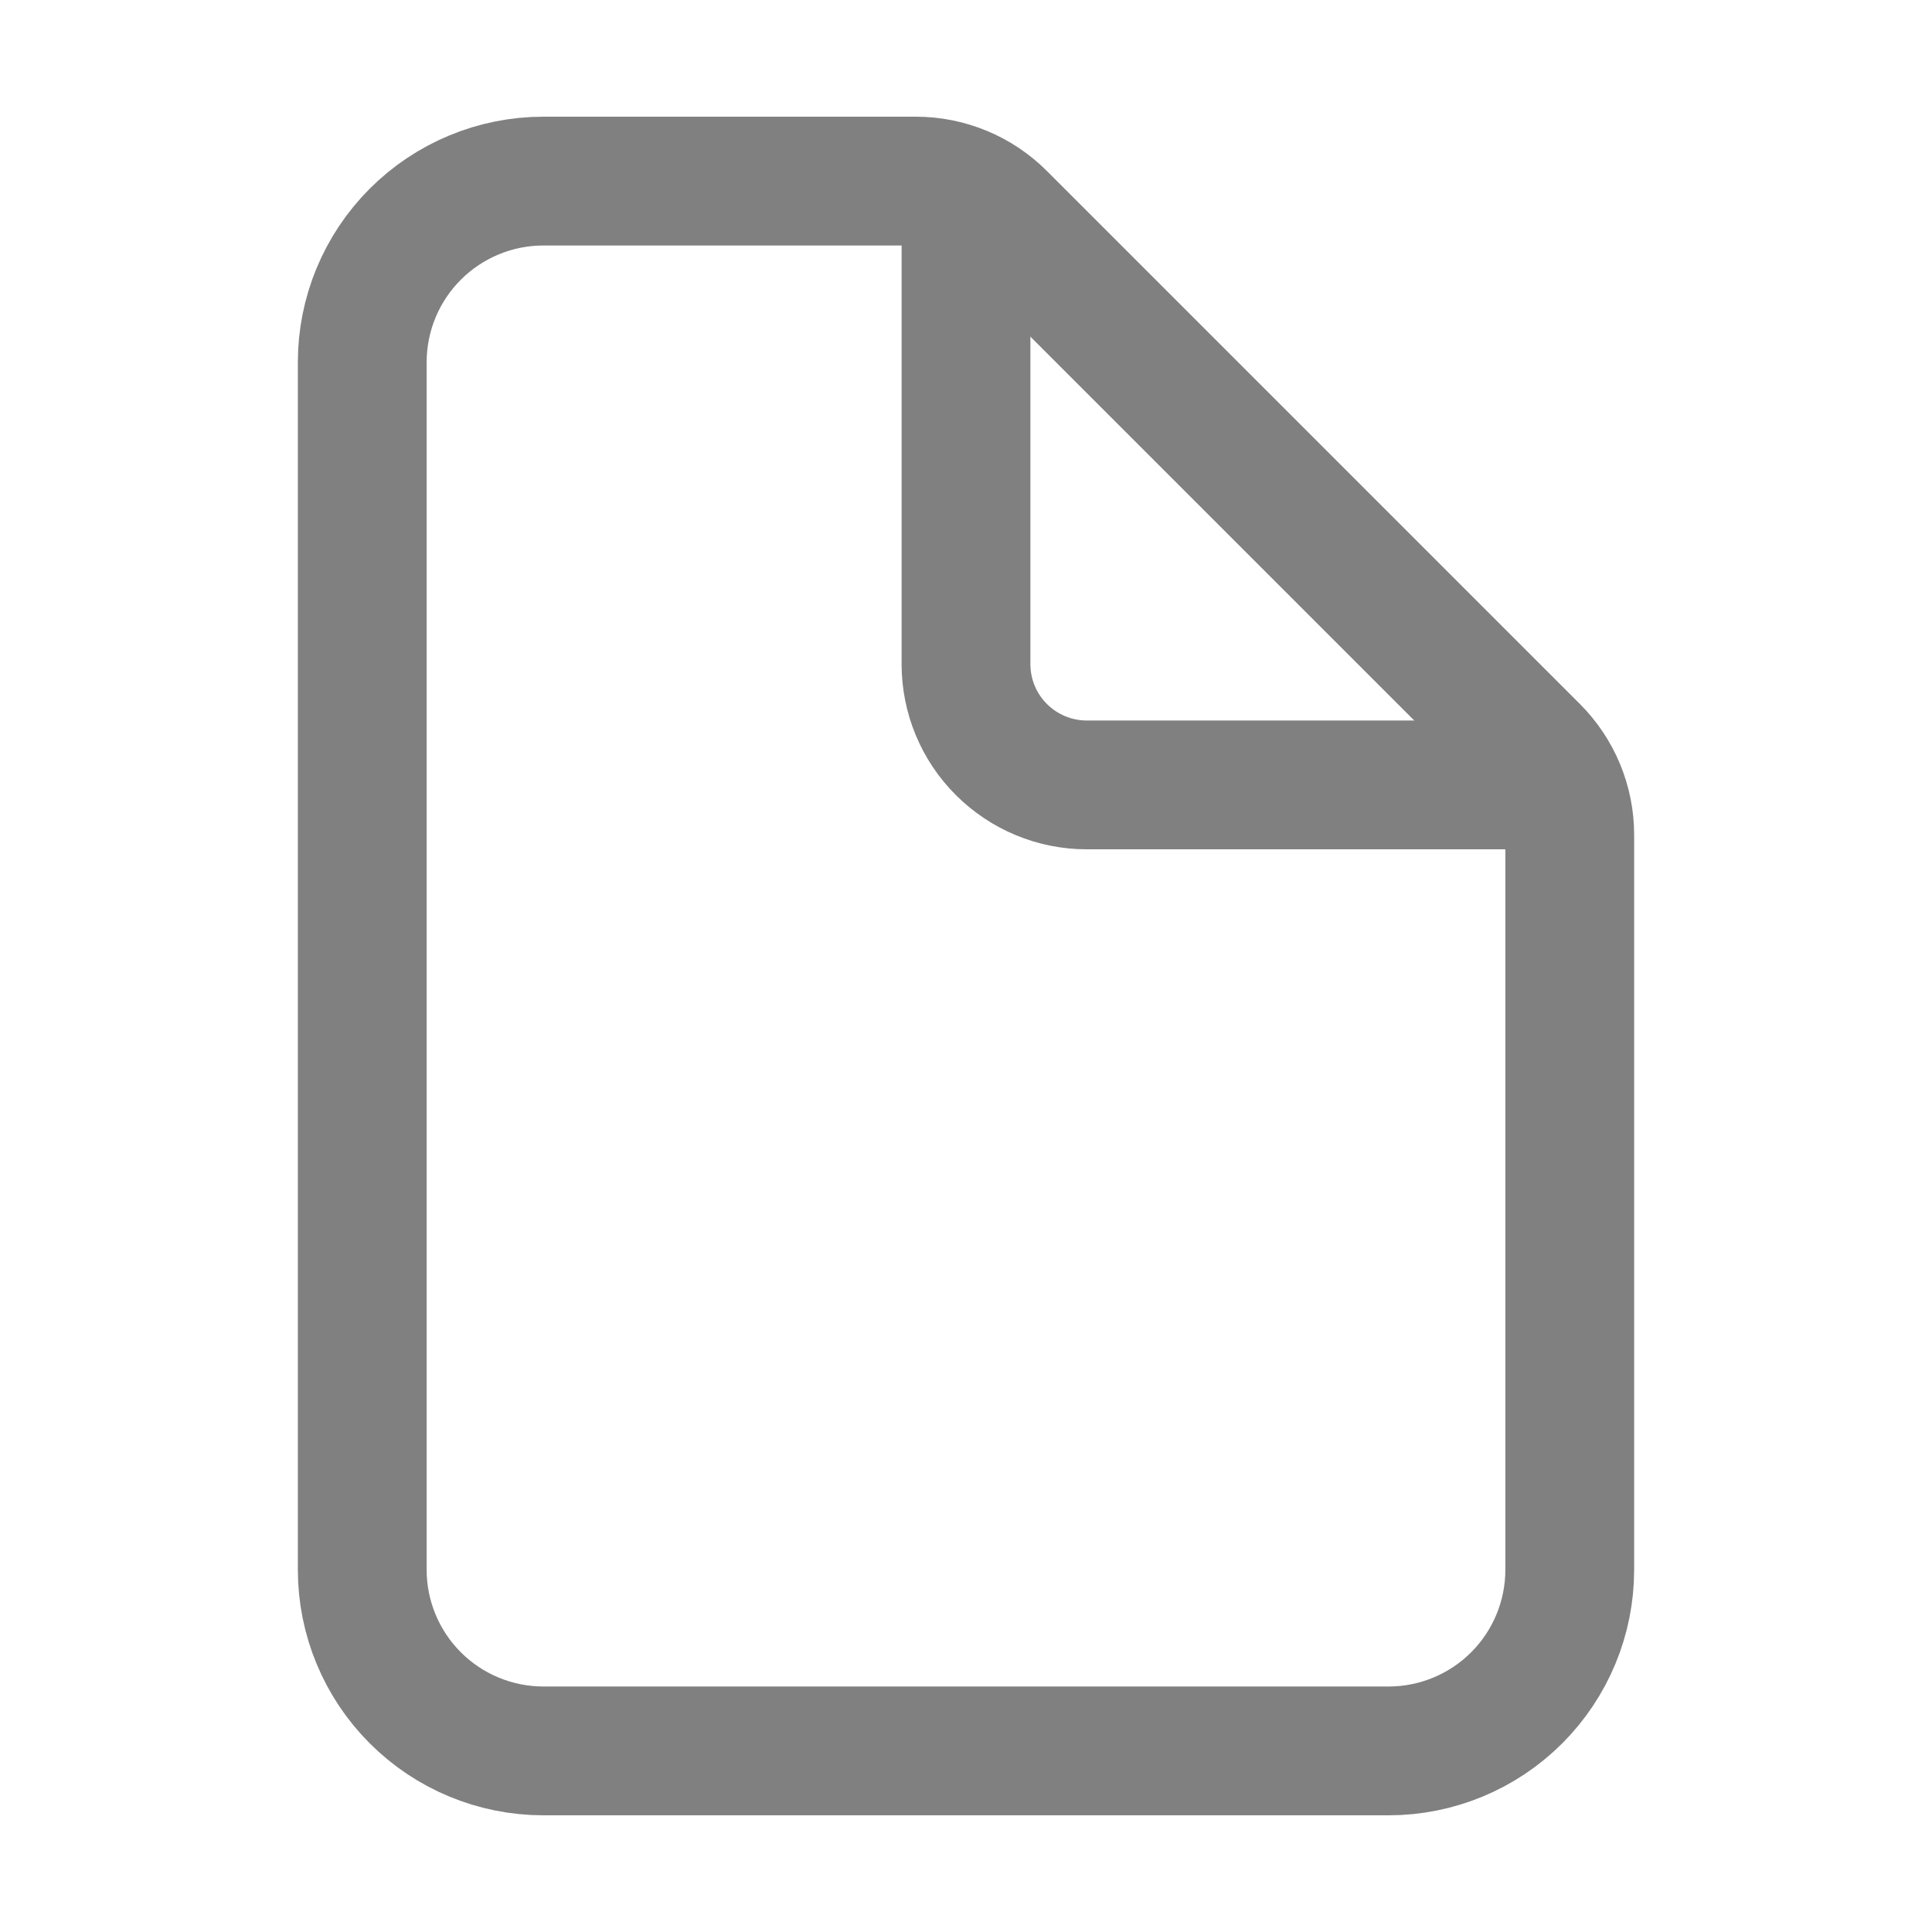
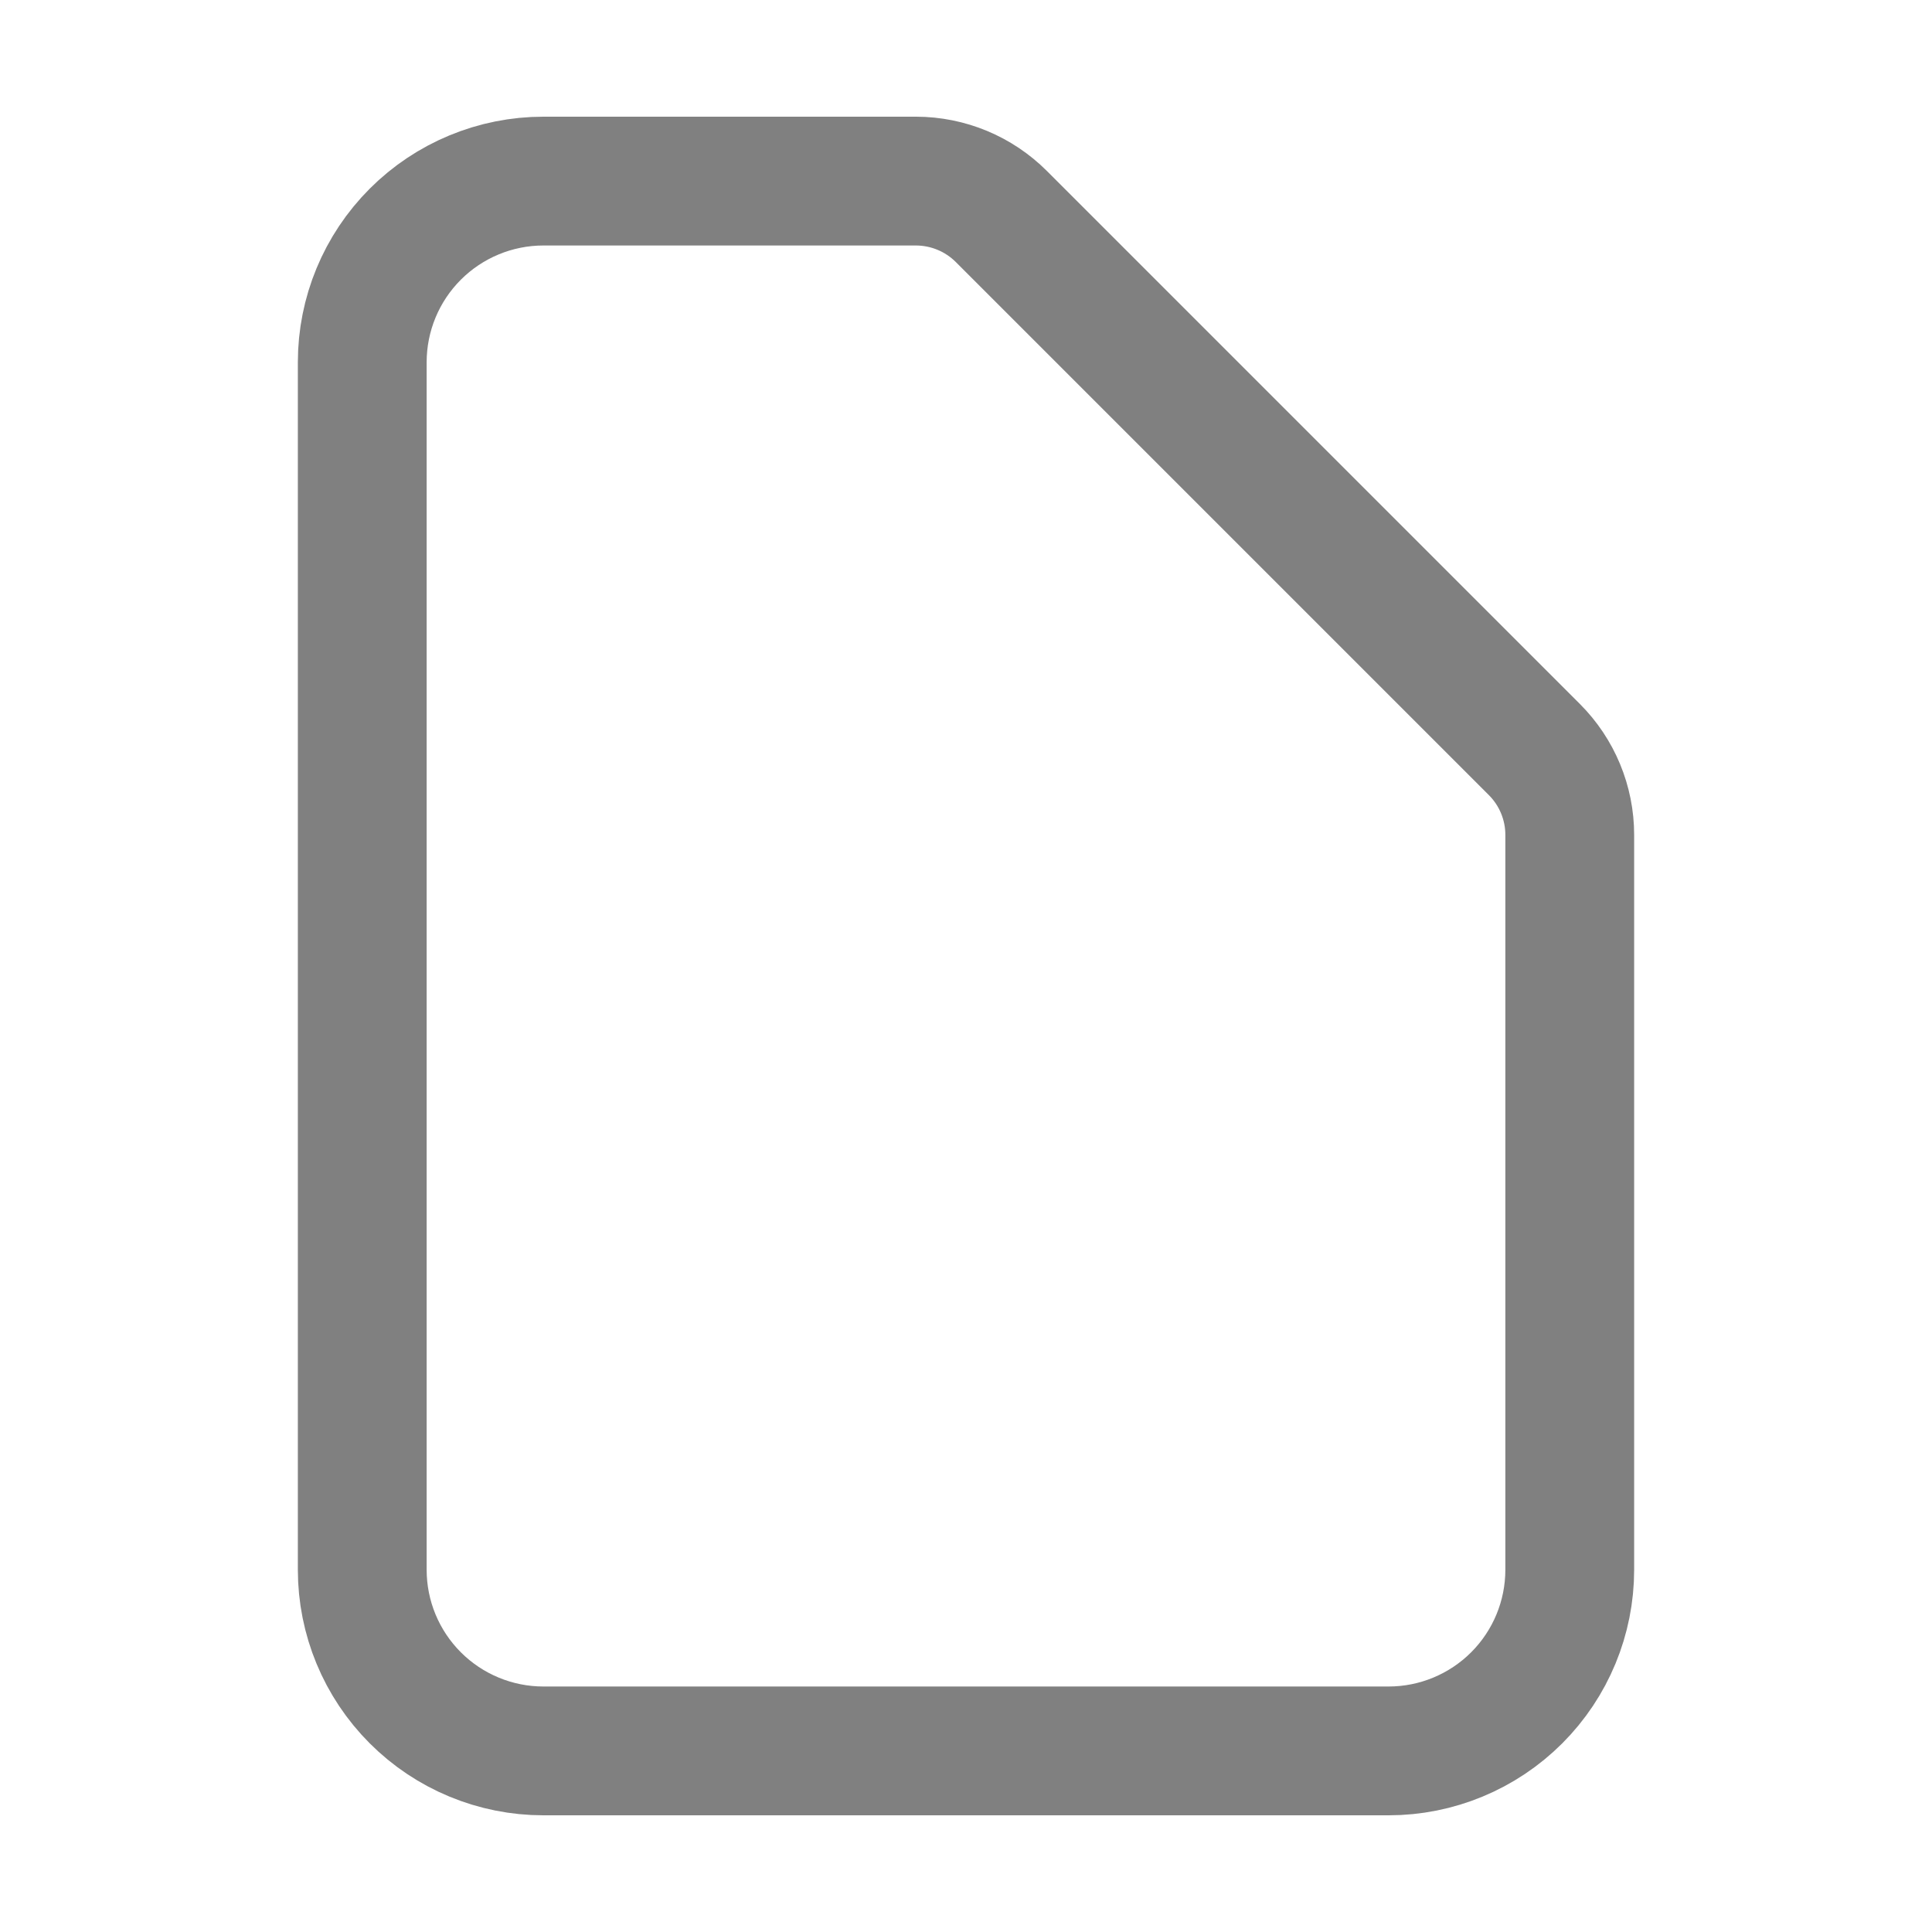
<svg xmlns="http://www.w3.org/2000/svg" width="30" height="30" viewBox="0 0 30 30" fill="none">
  <path d="M24.375 12.964V24.375C24.375 25.121 24.079 25.836 23.551 26.364C23.024 26.891 22.308 27.188 21.562 27.188H8.438C7.692 27.188 6.976 26.891 6.449 26.364C5.921 25.836 5.625 25.121 5.625 24.375V5.625C5.625 4.879 5.921 4.164 6.449 3.636C6.976 3.109 7.692 2.812 8.438 2.812H14.224C14.721 2.813 15.197 3.01 15.549 3.362L23.826 11.639C24.177 11.99 24.375 12.467 24.375 12.964Z" stroke="#808080" stroke-width="2" stroke-linejoin="round" />
-   <path d="M15 3.281V10.312C15 10.81 15.197 11.287 15.549 11.638C15.901 11.99 16.378 12.188 16.875 12.188H23.906" stroke="#808080" stroke-width="2" stroke-linecap="round" stroke-linejoin="round" />
</svg>